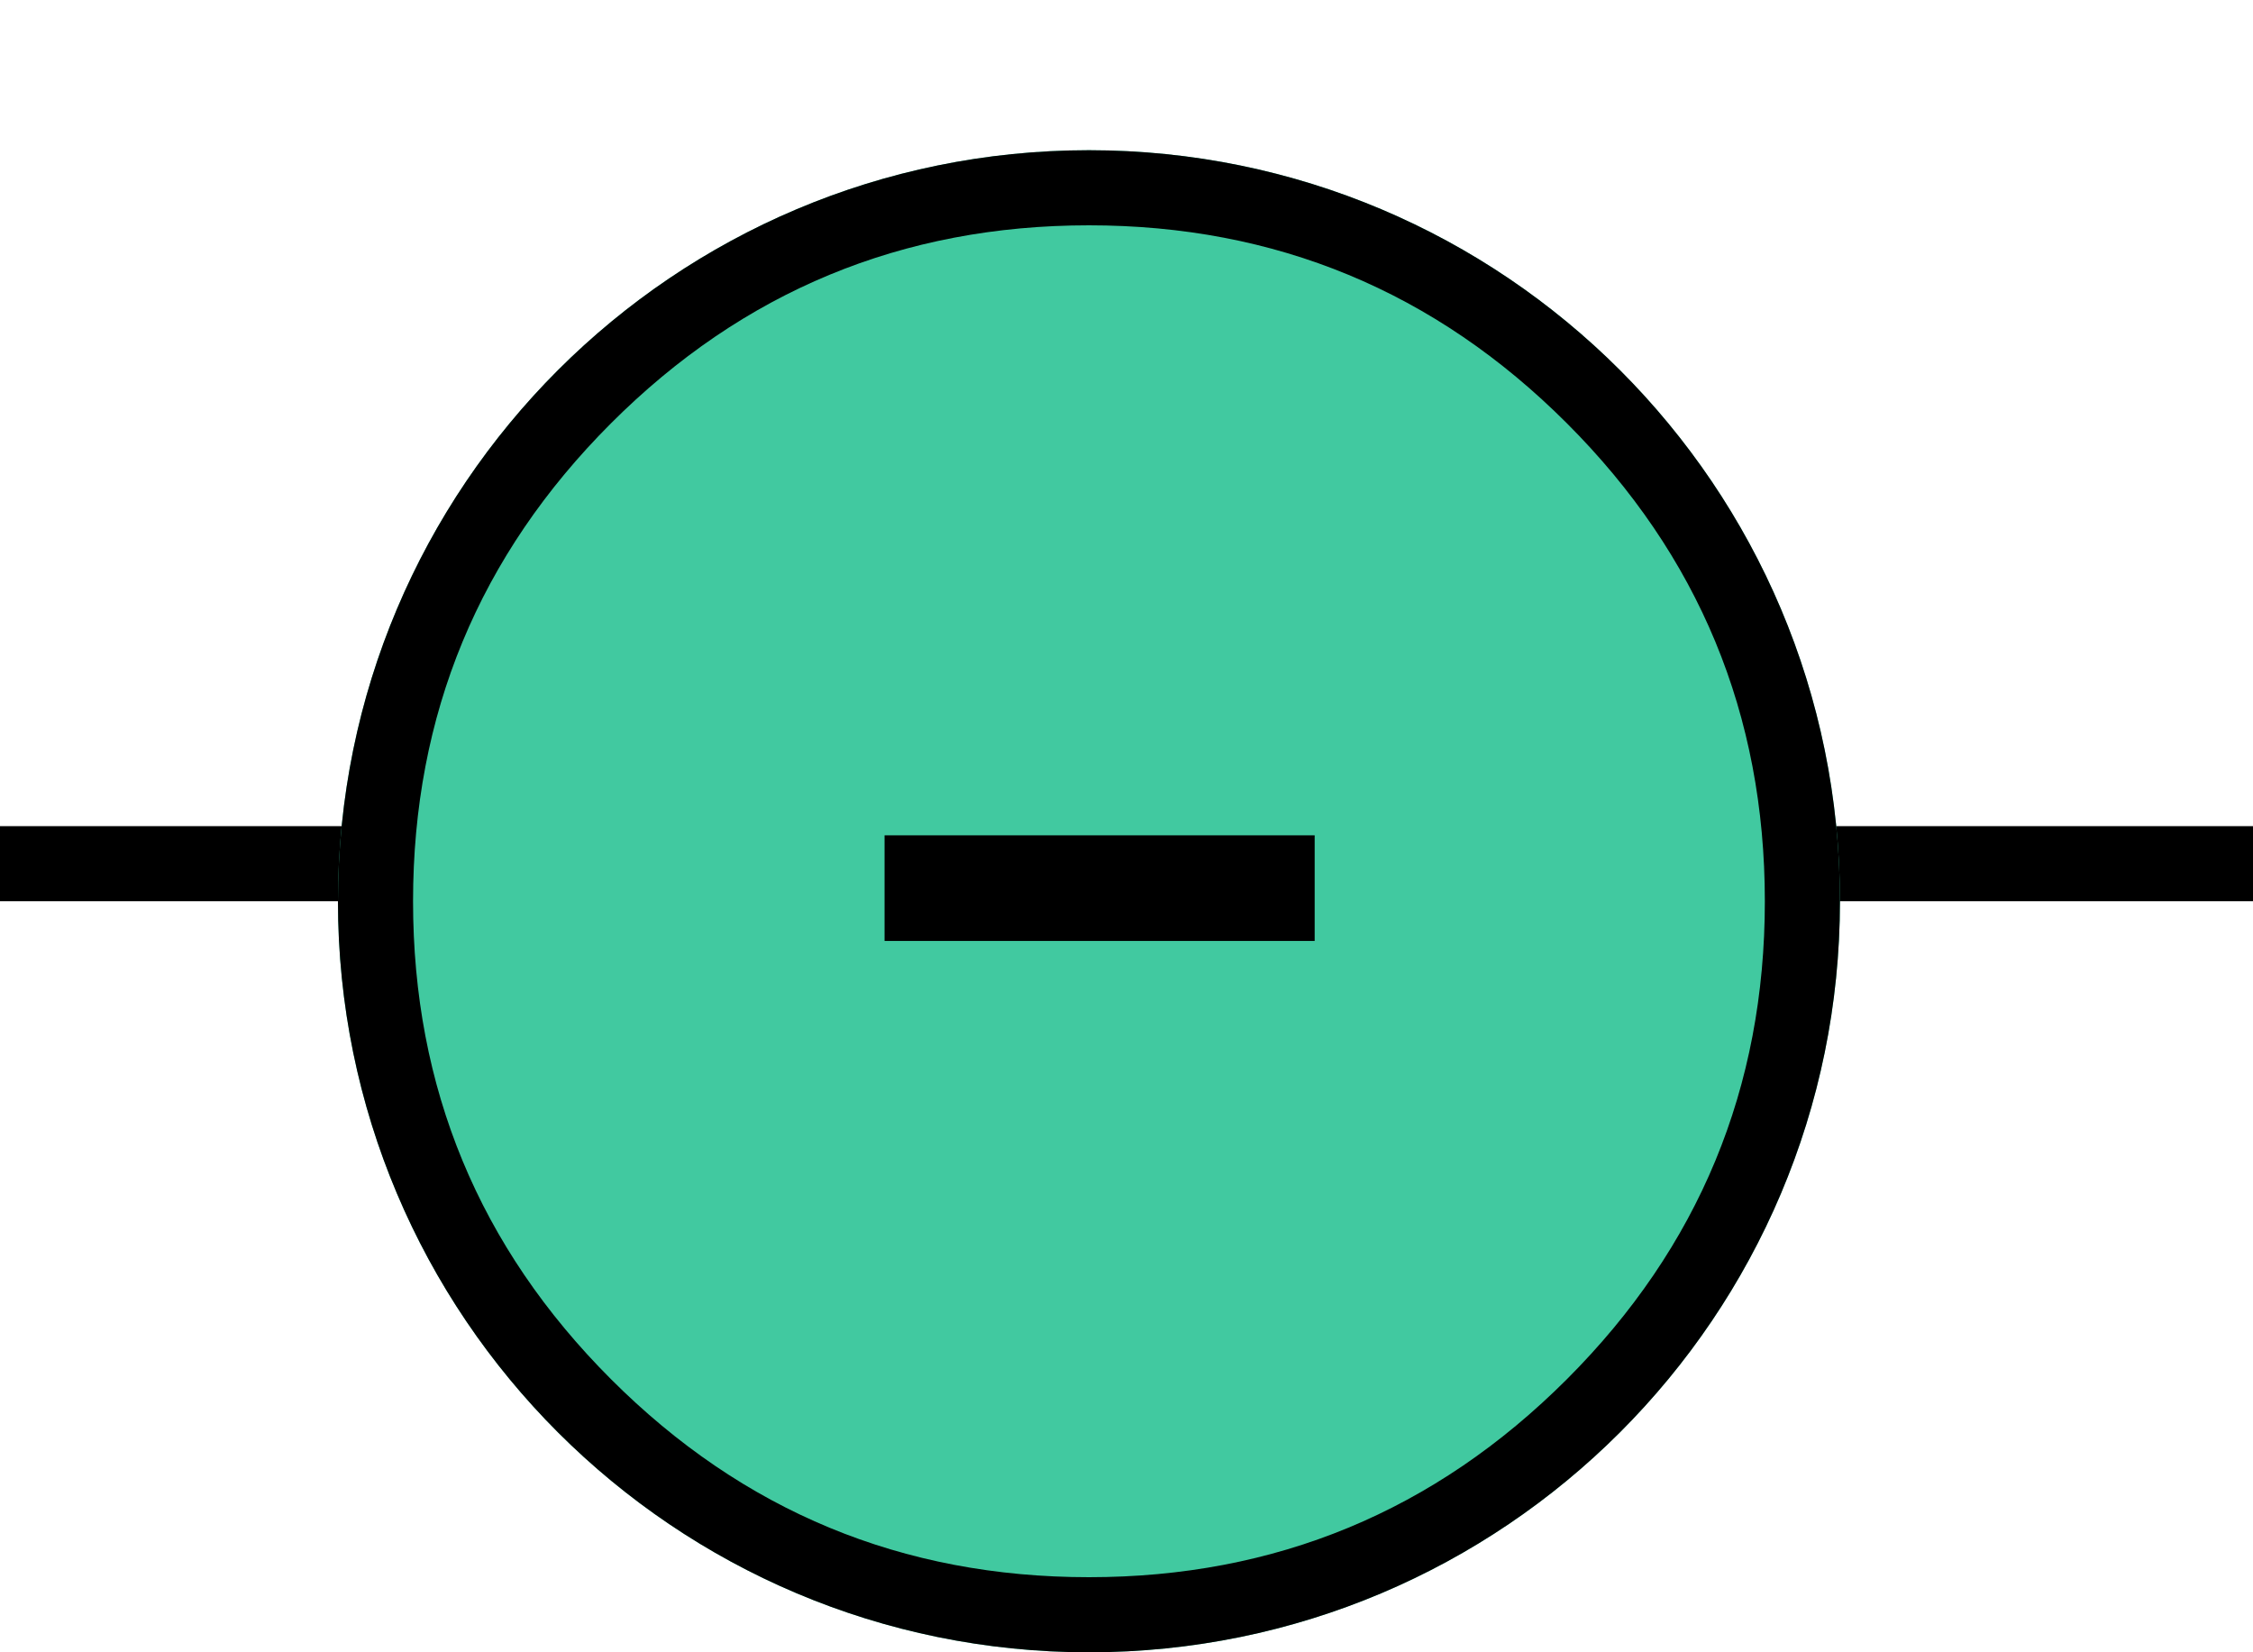
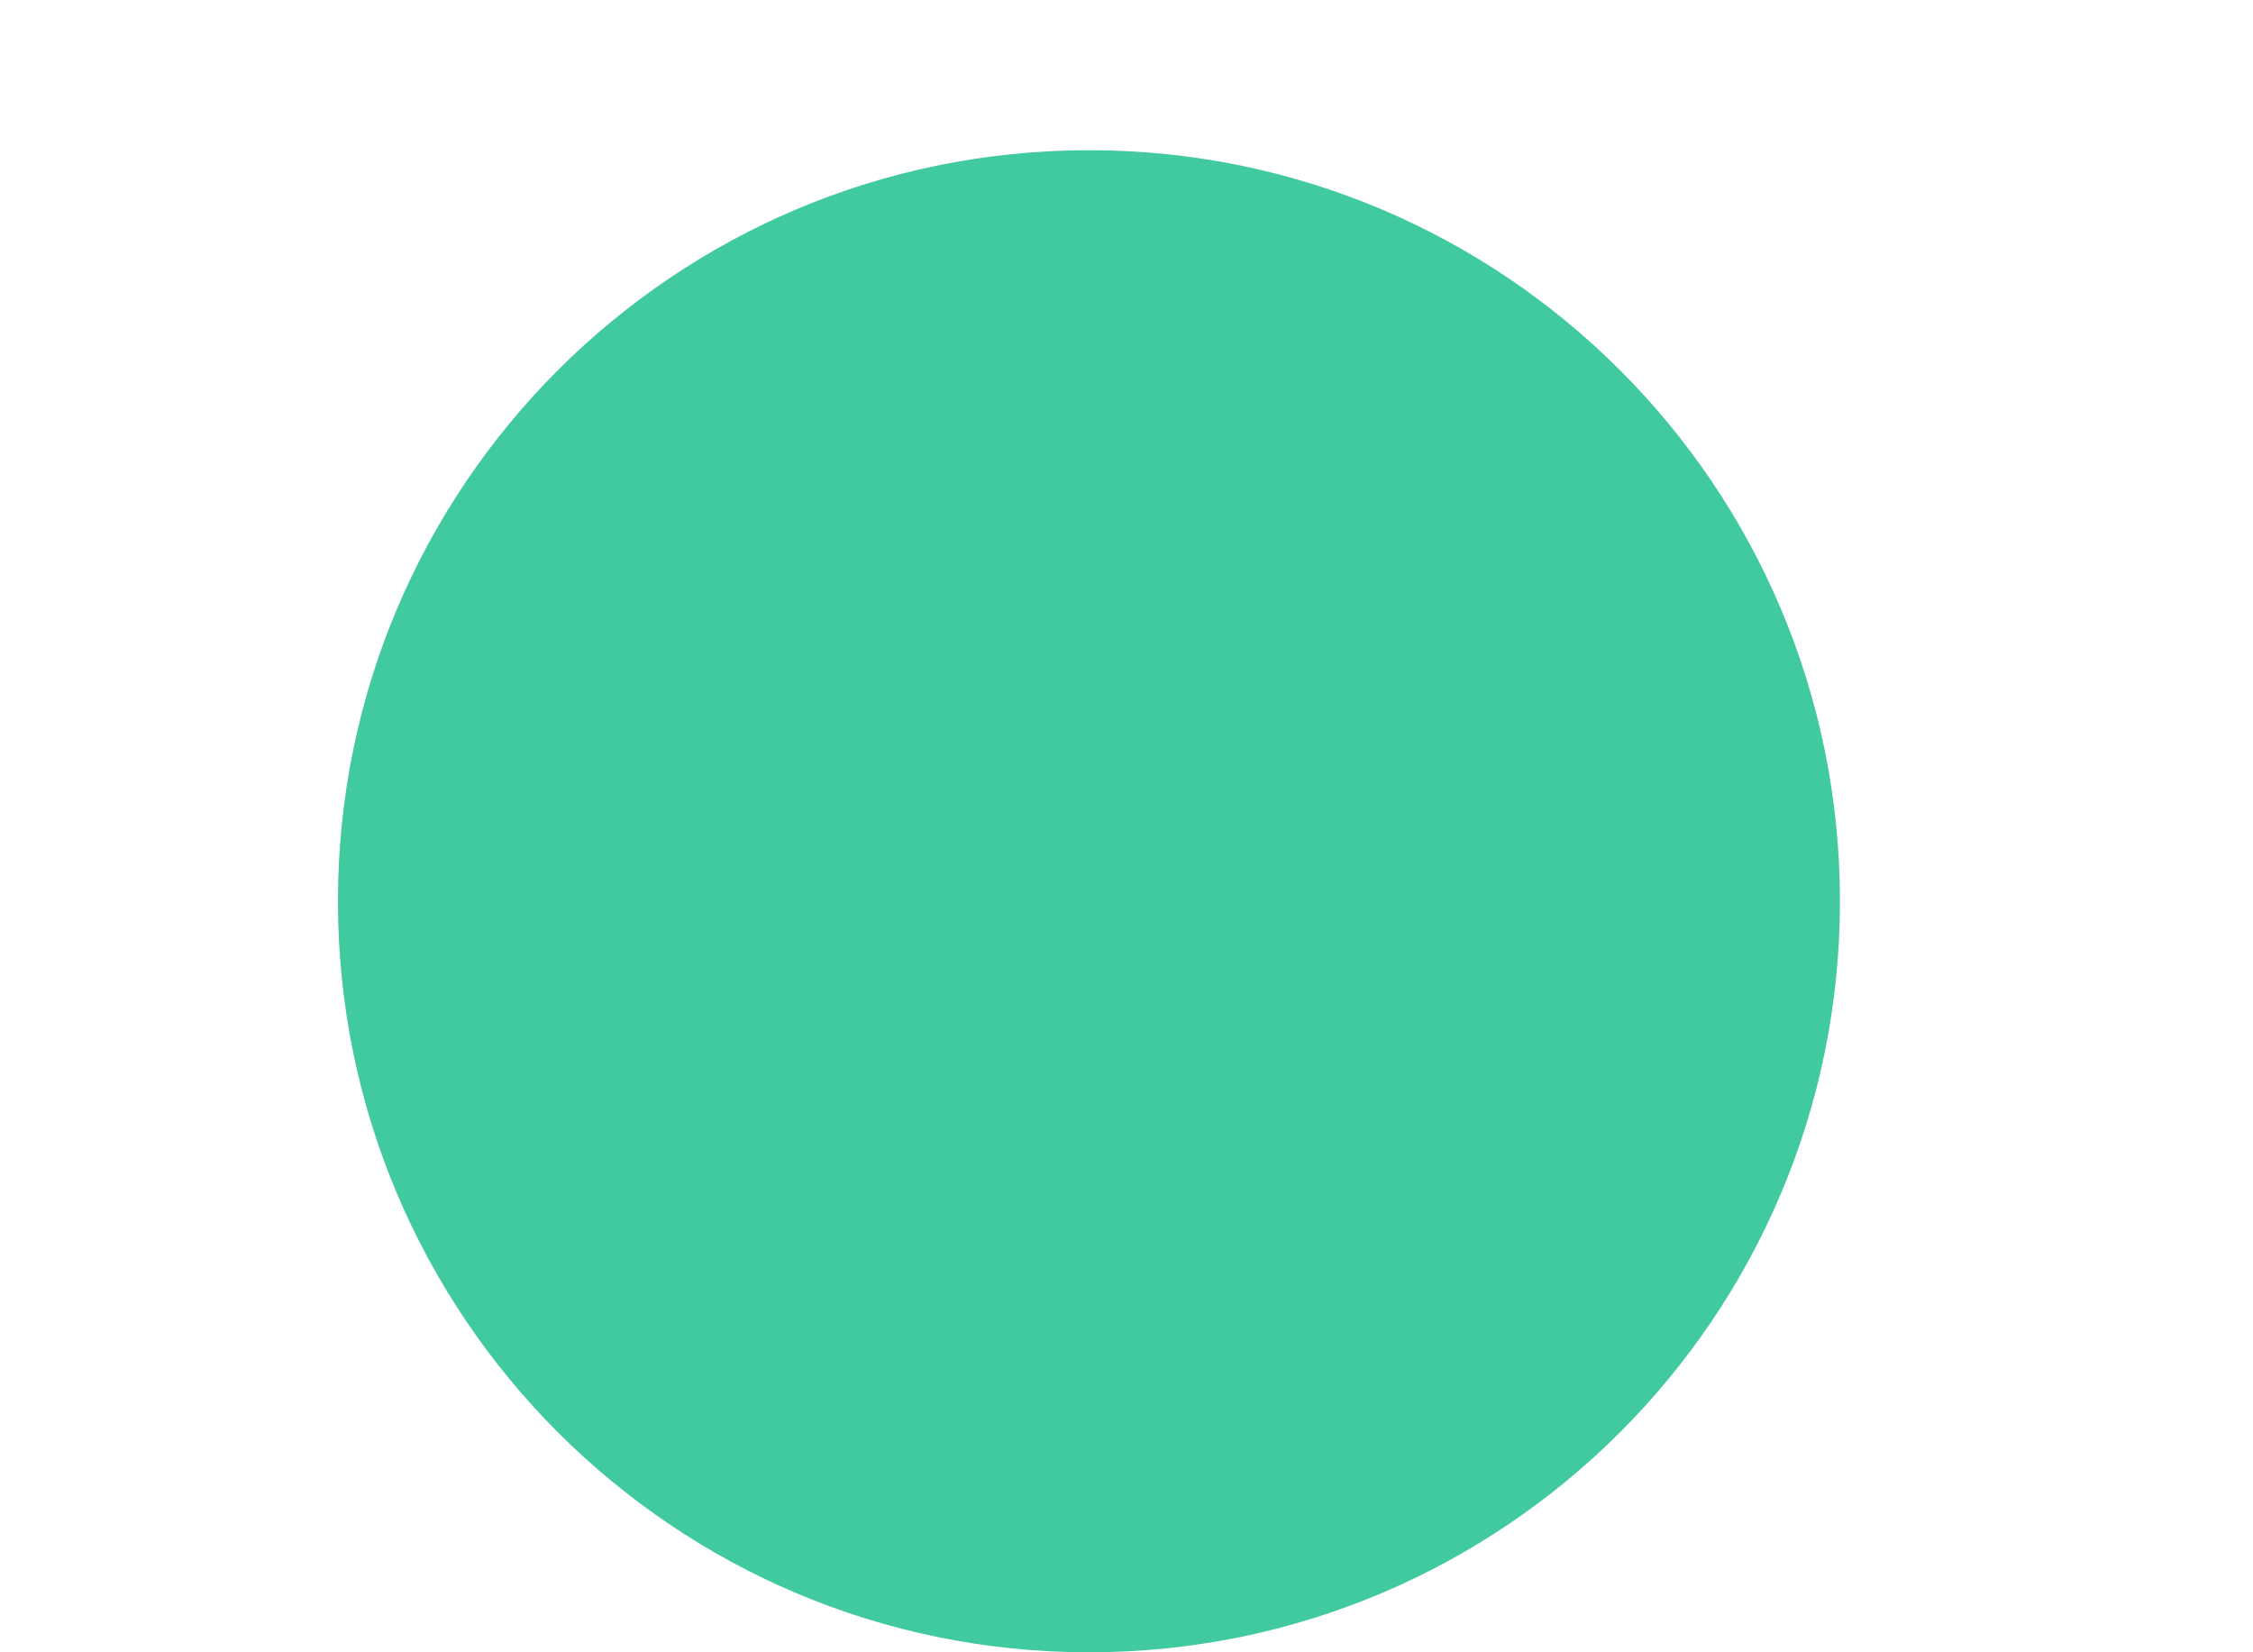
<svg xmlns="http://www.w3.org/2000/svg" width="60" height="44" viewBox="0 0 60 44" fill="none">
  <g transform="translate(1 0)">
-     <rect width="58" height="44" />
-     <path id="Y" d="M0 0L10 0" fill="none" stroke-width="2" stroke="#000000" stroke-linecap="square" transform="translate(48 23)" />
-     <path id="A" d="M0 0L10 0" fill="none" stroke-width="2" stroke="#000000" stroke-linecap="square" transform="translate(0 23)" />
    <g fill="#41C9A0" fill-rule="evenodd" transform="translate(8 4)">
      <path id="neg" d="M0 20C0 8.954 8.954 0 20 0C31.046 0 40 8.954 40 20C40 31.046 31.046 40 20 40C8.954 40 0 31.046 0 20Z" />
-       <path d="M20 0C8.954 0 0 8.954 0 20C0 31.046 8.954 40 20 40C31.046 40 40 31.046 40 20C40 8.954 31.046 0 20 0ZM7.272 32.728Q2 27.456 2 20Q2 12.544 7.272 7.272Q12.544 2 20 2Q27.456 2 32.728 7.272Q38 12.544 38 20Q38 27.456 32.728 32.728Q27.456 38 20 38Q12.544 38 7.272 32.728Z" fill="#000000" fill-rule="evenodd" />
    </g>
-     <path d="M14.011 22.244L14.011 25.057L2.557 25.057L2.557 22.244L14.011 22.244Z" fill="#000000" transform="translate(20 0)" />
  </g>
</svg>